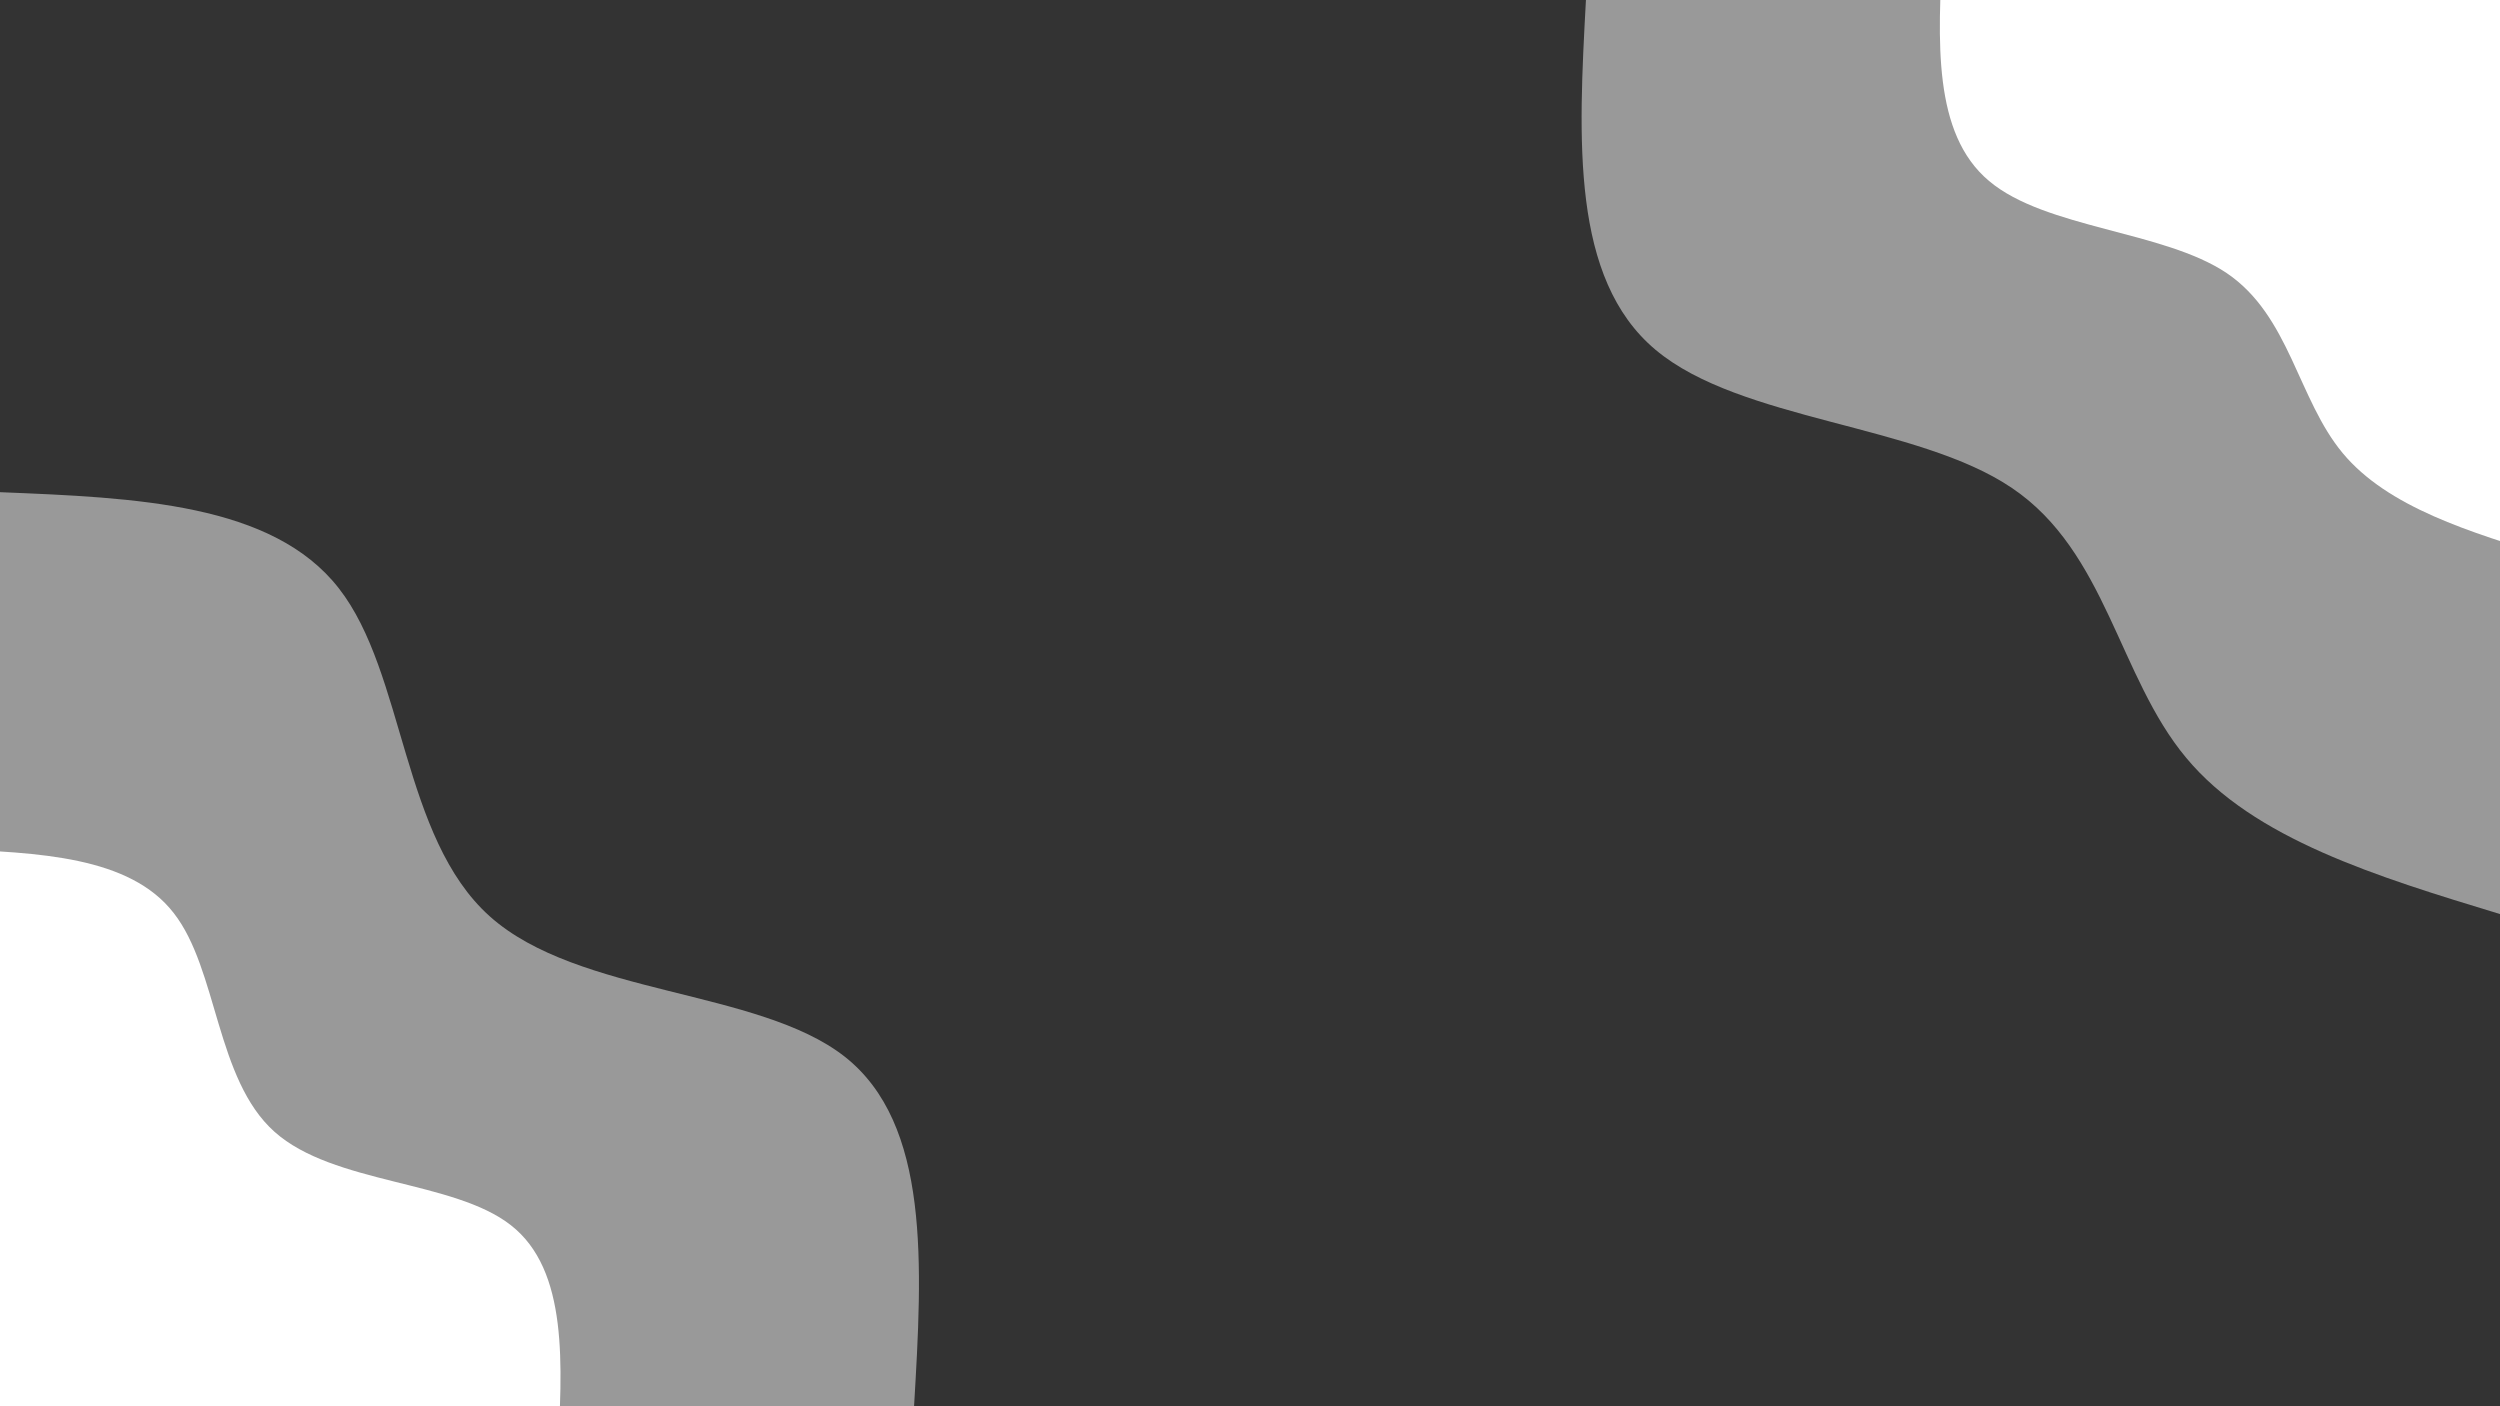
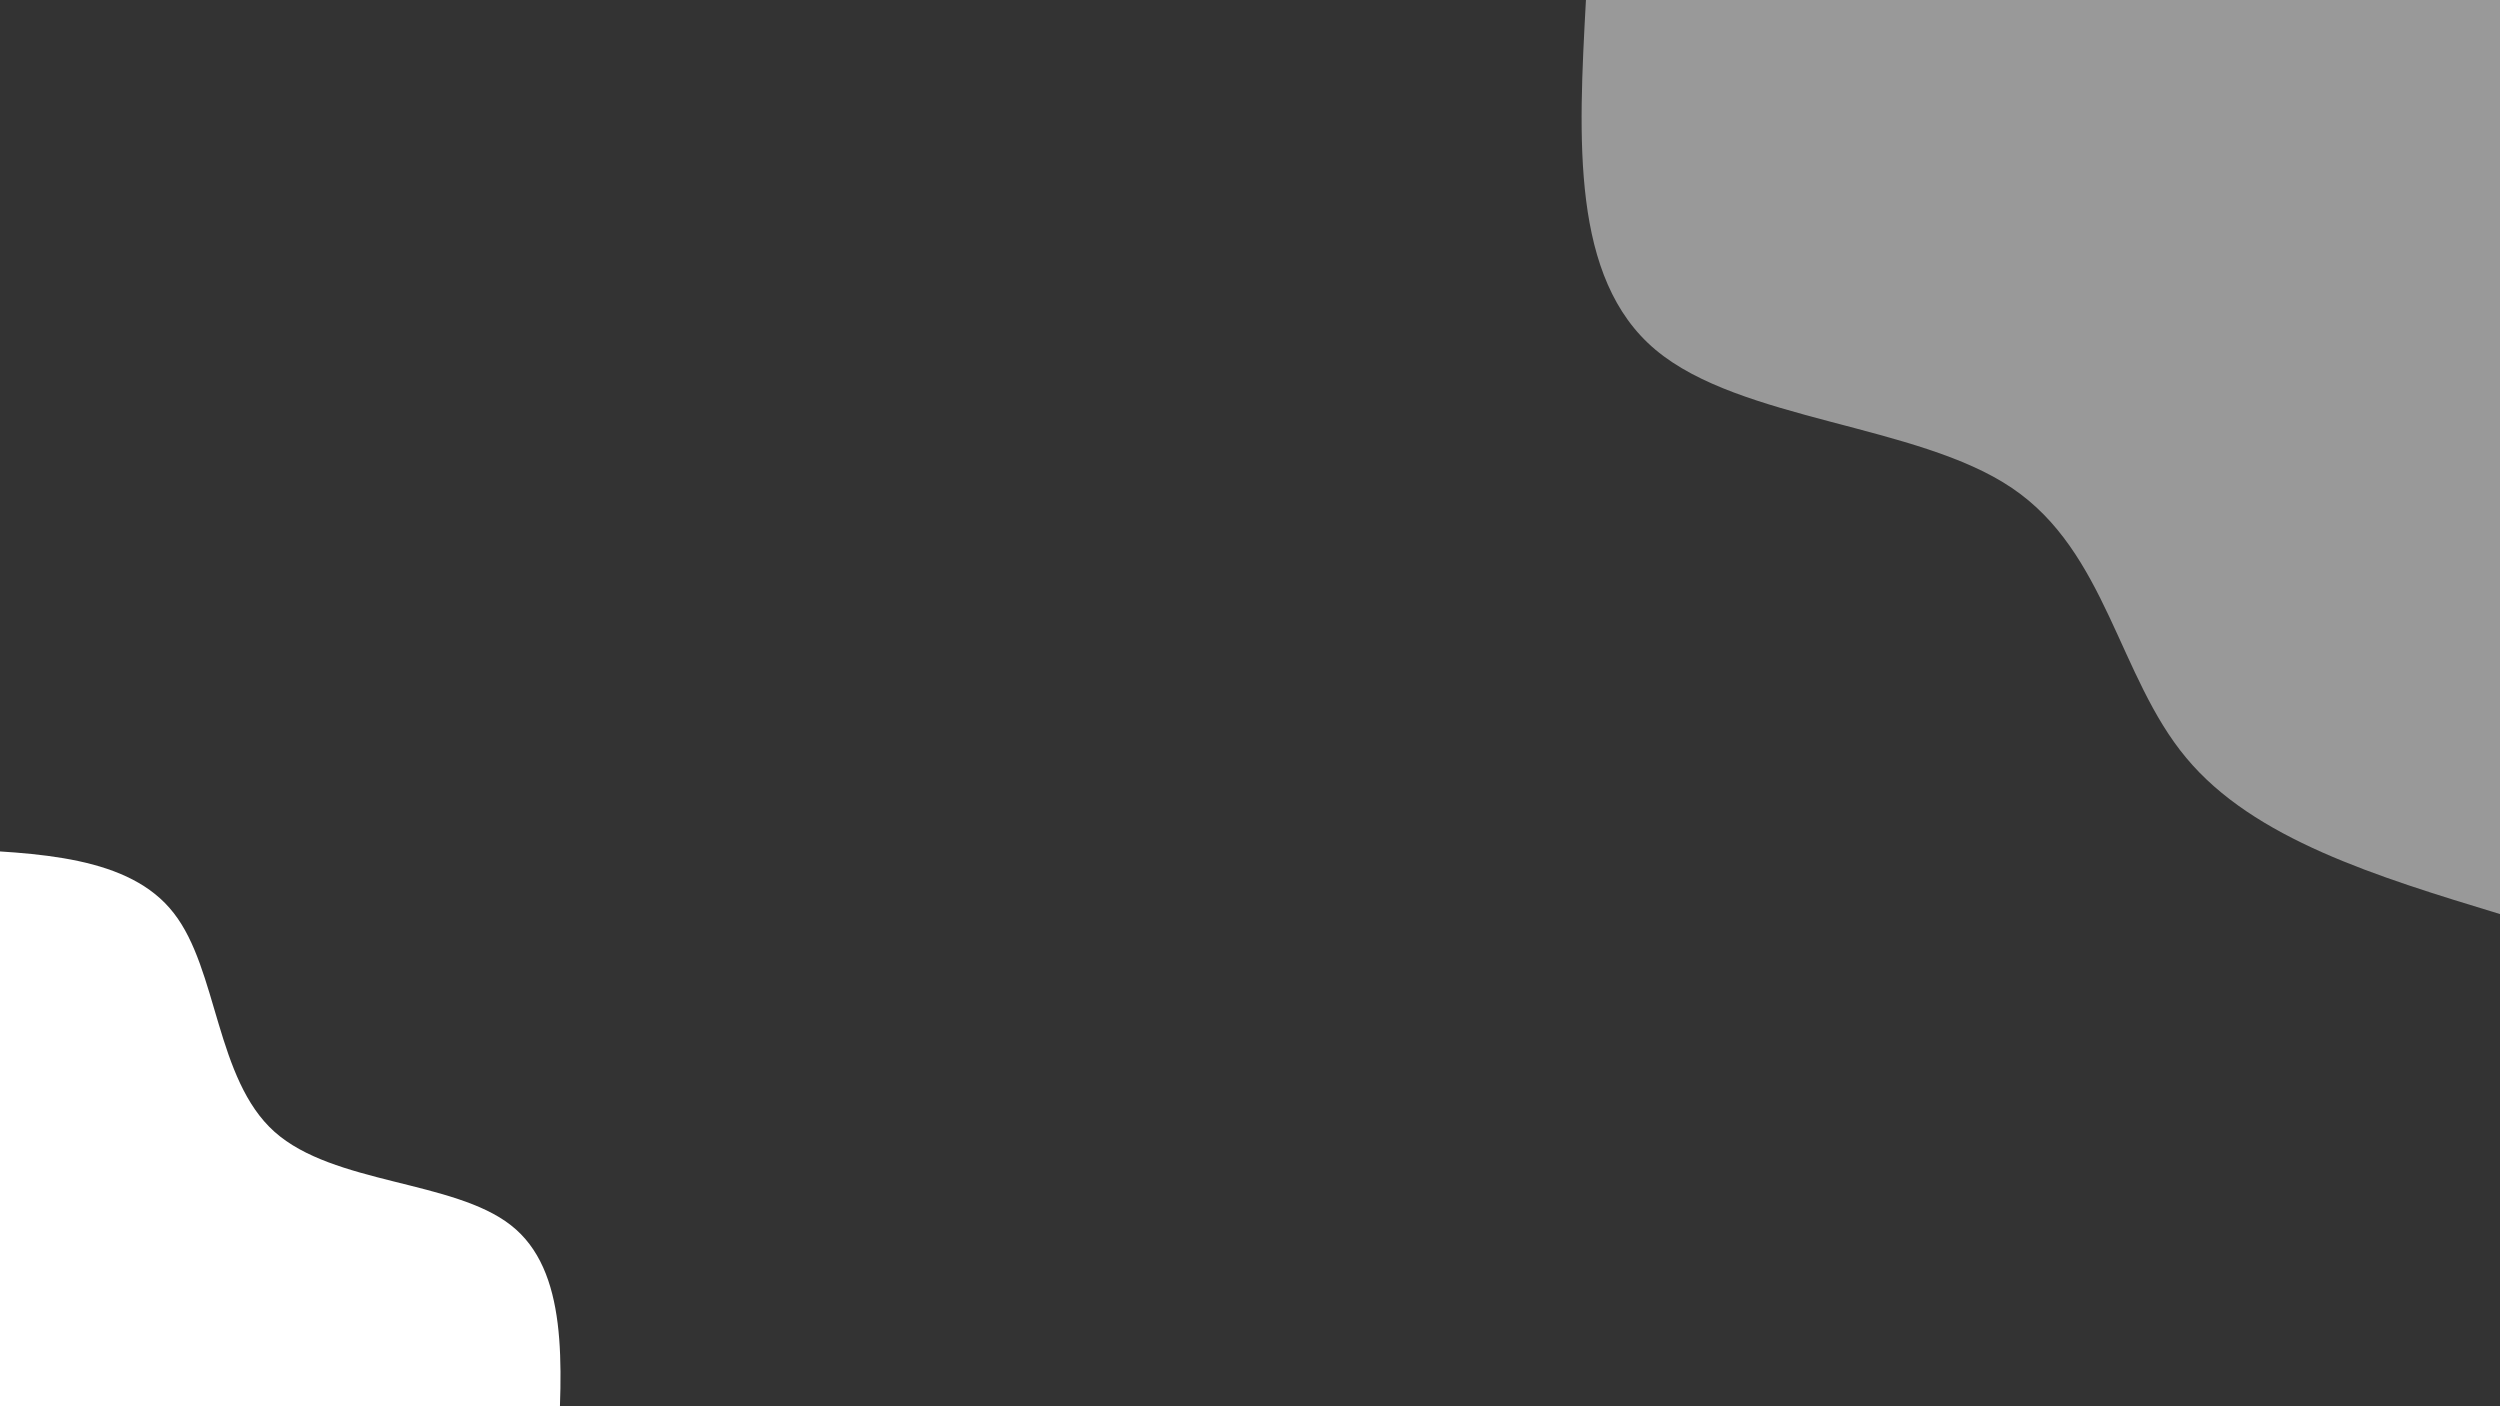
<svg xmlns="http://www.w3.org/2000/svg" id="visual" x="0px" y="0px" viewBox="0 0 960 540" style="enable-background:new 0 0 960 540;" xml:space="preserve" width="960" height="540">
  <rect x="0" y="0" width="960" height="540" fill="#333333" stroke="none" />
  <style type="text/css">	.st0{opacity:0.5;fill:#FFFFFF;}	.st1{fill:#FFFFFF;}</style>
  <g transform="translate(960, 0)">
    <path class="st0" d="M0,351c-47.3-14.4-94.6-28.8-120.5-60c-26-31.1-30.6-79.1-66.9-103.6c-36.3-24.6-104.3-25.7-136.9-53.1  C-356.8,107-353.9,53.5-351,0H0V351z" />
-     <path class="st1" d="M20,214c-31.5-9.6-63.1-19.2-80.4-40s-20.3-52.7-44.5-69.1c-24.2-16.3-69.6-17.1-91.3-35.4  C-217.9,51.3-215.9,15.7-214-20H20V214z" />
  </g>
  <g transform="translate(0, 540)">
-     <path class="st0" d="M0-351c52.3,2.1,104.7,4.3,130.1,36.9c25.5,32.6,24.1,95.7,58,126s103.1,27.9,136.2,53.8  c33,25.9,29.9,80.1,26.7,134.3H0V-351z" />
    <path class="st1" d="M-20-214c34.9,1.4,69.8,2.8,86.7,24.6c17,21.7,16.1,63.8,38.7,84s68.8,18.6,90.8,35.9  c22,17.2,19.9,53.4,17.8,89.5H-20V-214z" />
  </g>
</svg>